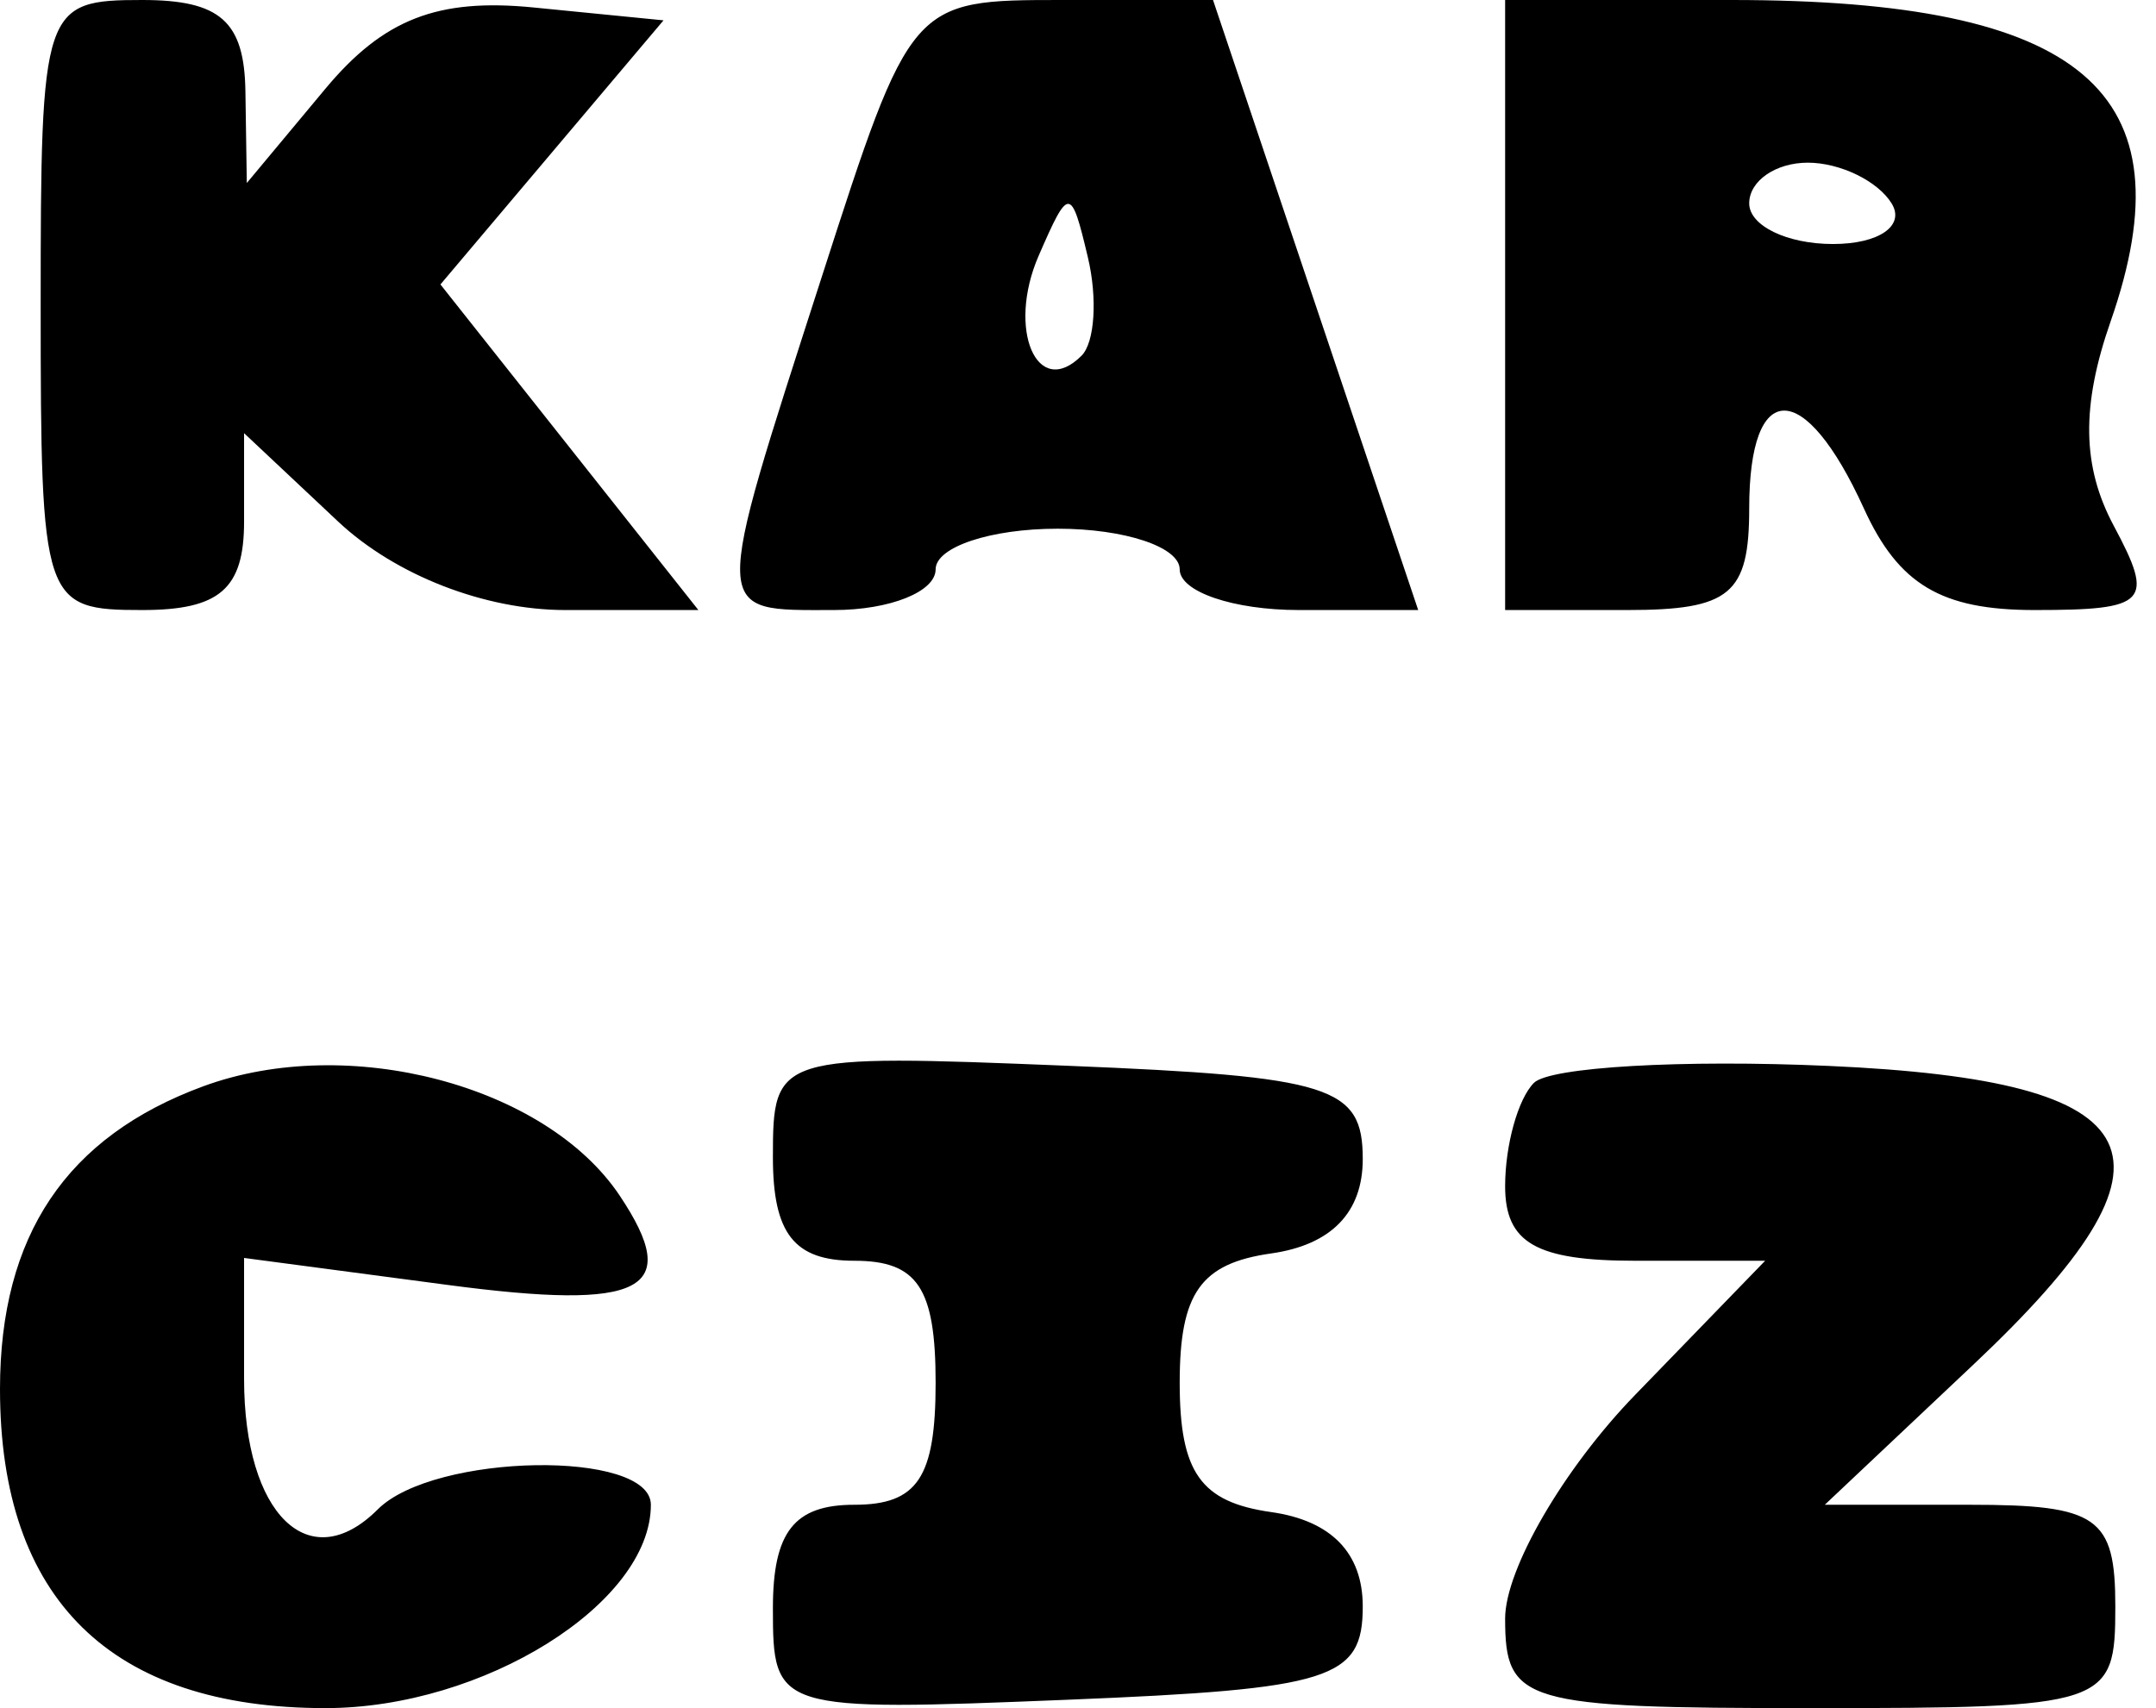
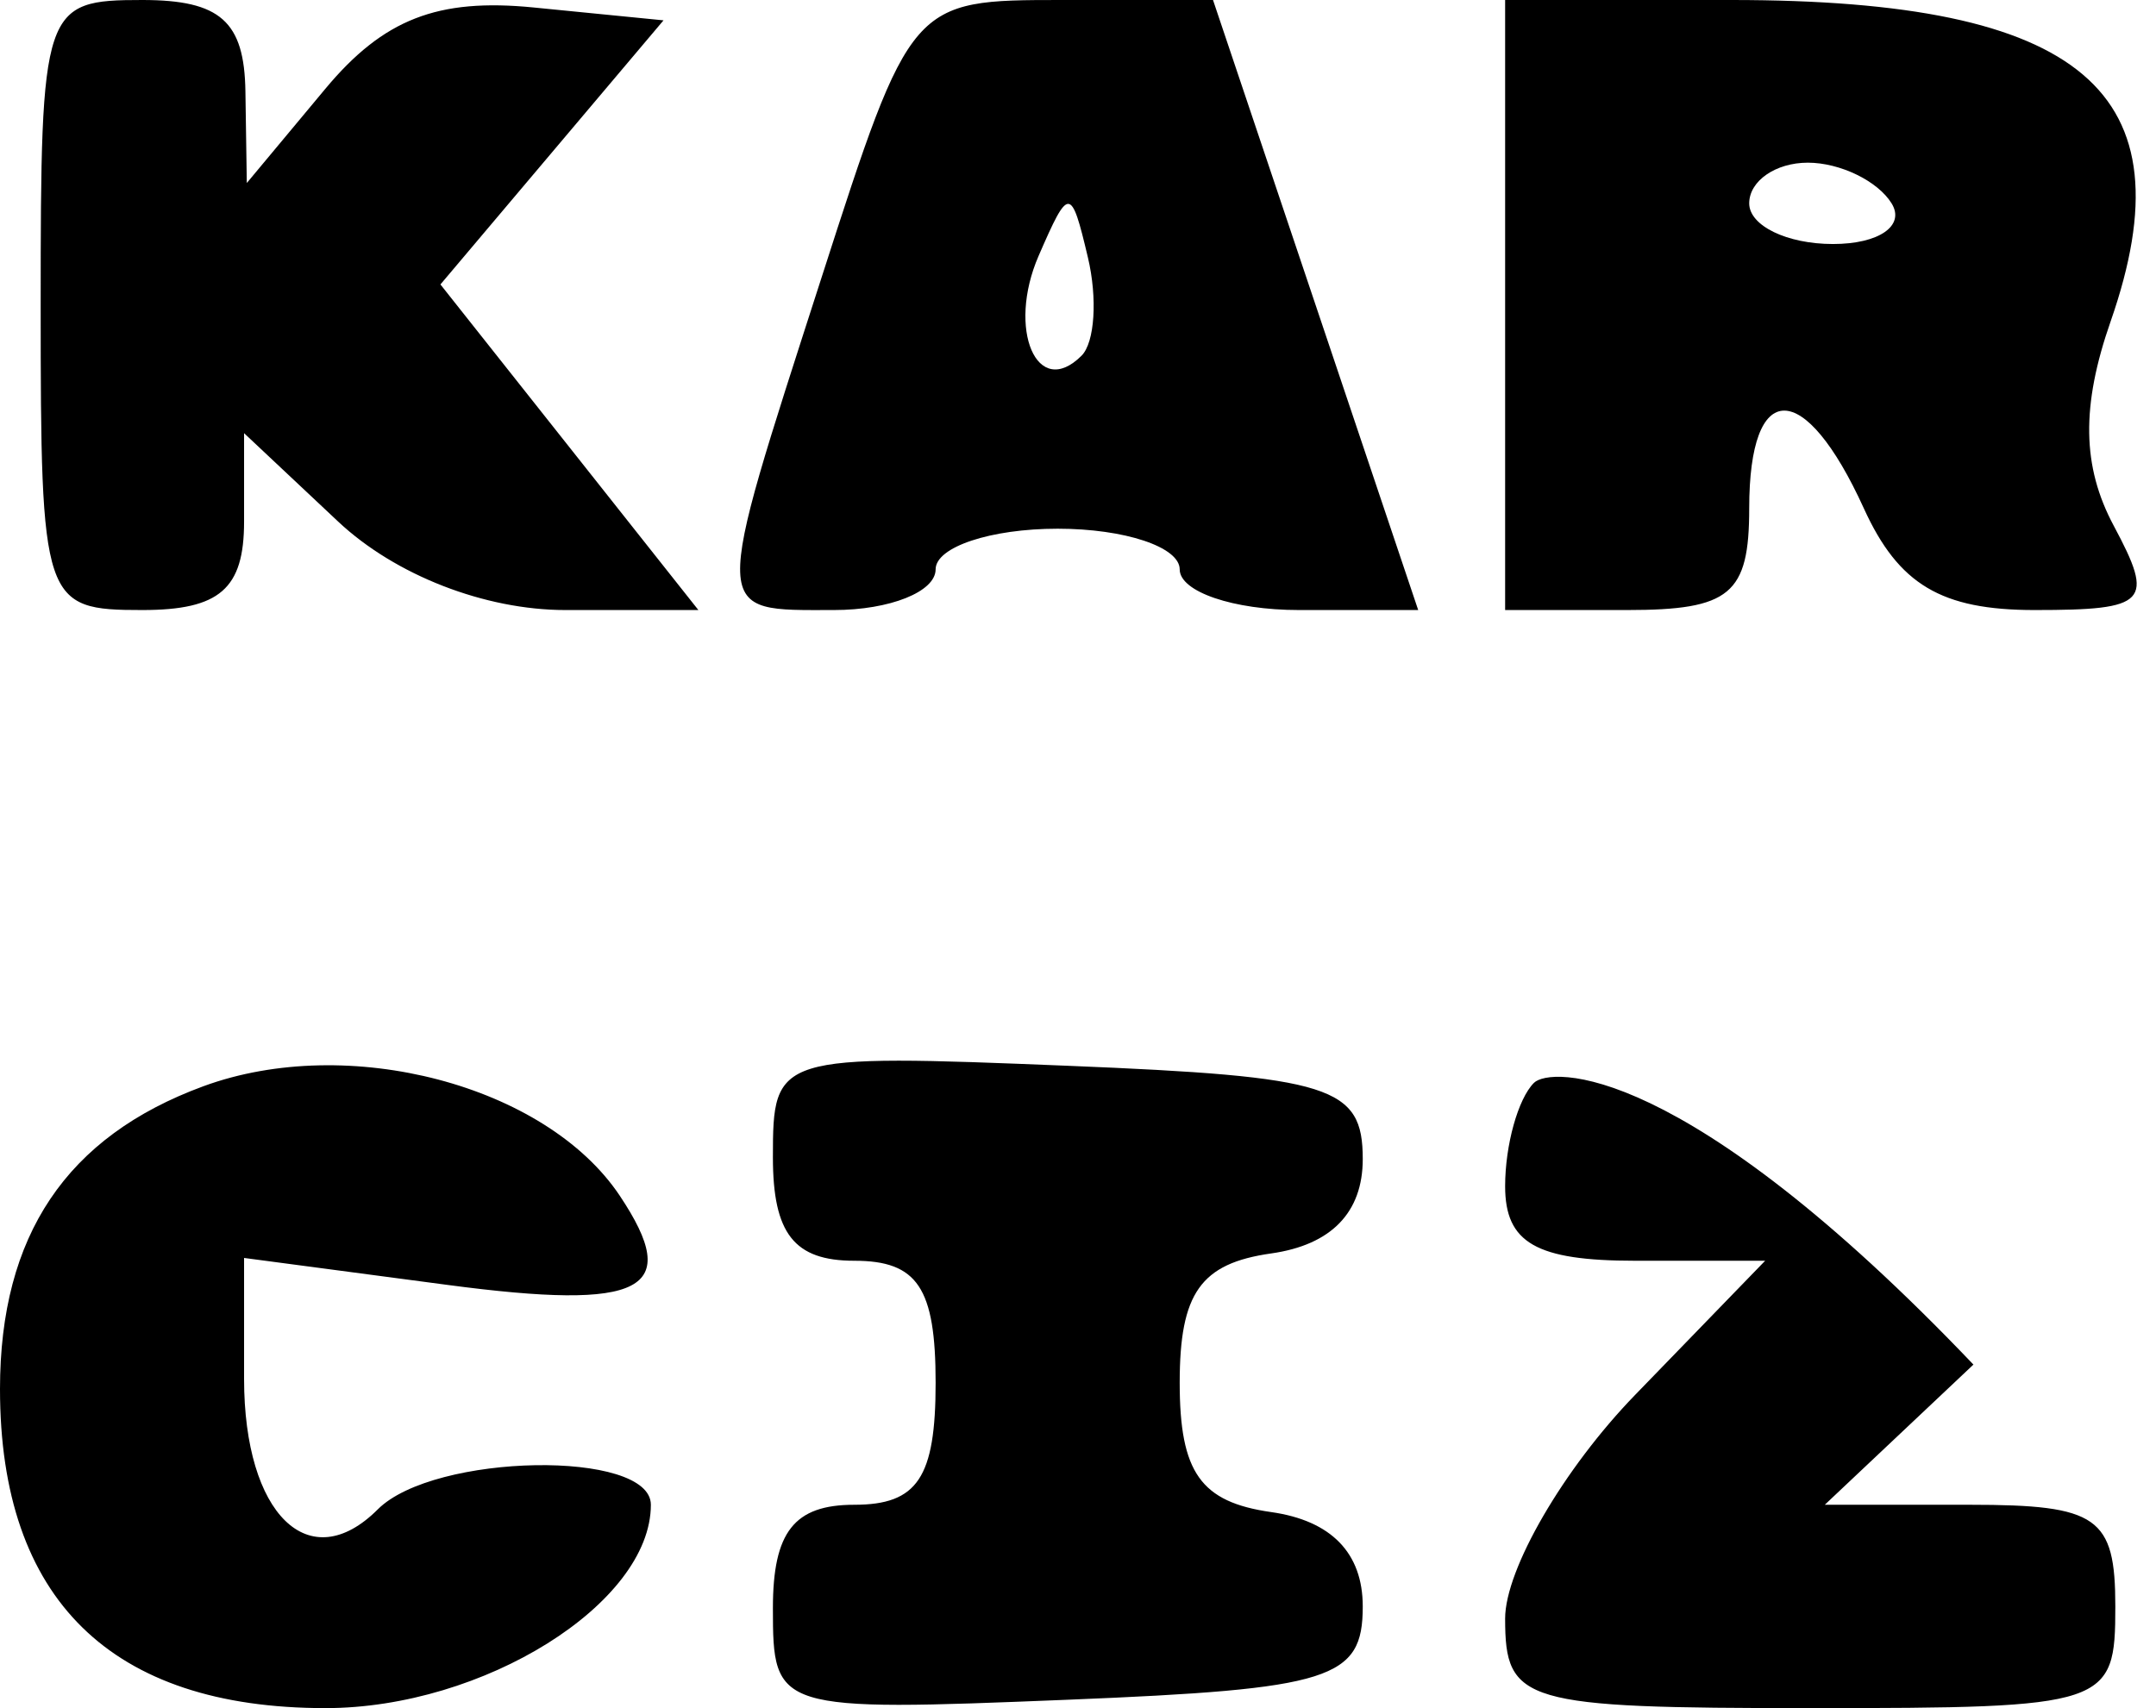
<svg xmlns="http://www.w3.org/2000/svg" width="53" height="42" viewBox="0 0 53 42" fill="none">
-   <path fill-rule="evenodd" clip-rule="evenodd" d="M1 7.5C1 14.833 1.056 15 3.5 15C5.4 15 6 14.478 6 12.826V10.651L8.314 12.826C9.717 14.143 11.918 15 13.898 15H17.168L13.998 10.997L10.827 6.994L13.569 3.747L16.311 0.5L13.119 0.184C10.757 -0.05 9.426 0.47 7.997 2.184L6.067 4.5L6.033 2.25C6.008 0.526 5.416 0 3.5 0C1.056 0 1 0.167 1 7.5ZM20.197 6.821C17.482 15.25 17.473 15 20.5 15C21.875 15 23 14.55 23 14C23 13.45 24.35 13 26 13C27.65 13 29 13.45 29 14C29 14.55 30.319 15 31.931 15H34.863L32.341 7.5L29.819 0H26.106C22.4 0 22.39 0.012 20.197 6.821ZM37 7.5V15H40C42.533 15 43 14.611 43 12.5C43 9.295 44.358 9.295 45.818 12.5C46.671 14.373 47.724 15 50.014 15C52.795 15 52.971 14.814 51.962 12.929C51.181 11.47 51.158 9.984 51.885 7.901C53.854 2.252 51.198 0 42.566 0H37V7.5ZM46.5 5C46.84 5.55 46.191 6 45.059 6C43.927 6 43 5.55 43 5C43 4.45 43.648 4 44.441 4C45.234 4 46.16 4.45 46.5 5ZM26.588 8.745C25.496 9.837 24.747 8.1 25.531 6.293C26.275 4.58 26.329 4.581 26.743 6.328C26.982 7.334 26.912 8.421 26.588 8.745ZM5 26.709C1.632 27.948 0 30.378 0 34.155C0 39.324 2.729 42 8 42C11.883 42 16 39.427 16 37C16 35.639 10.671 35.729 9.287 37.113C7.6 38.8 6 37.239 6 33.907V30.931L11 31.594C15.825 32.234 16.792 31.733 15.235 29.4C13.419 26.68 8.556 25.402 5 26.709ZM19 28.456C19 30.333 19.524 31 21 31C22.556 31 23 31.667 23 34C23 36.333 22.556 37 21 37C19.524 37 19 37.667 19 39.544C19 42.062 19.073 42.085 26.25 41.794C32.735 41.531 33.5 41.289 33.5 39.5C33.5 38.187 32.727 37.39 31.25 37.18C29.515 36.934 29 36.206 29 34C29 31.794 29.515 31.066 31.25 30.82C32.727 30.61 33.5 29.813 33.5 28.5C33.5 26.711 32.735 26.469 26.25 26.206C19.073 25.915 19 25.938 19 28.456ZM37.708 26.626C37.318 27.015 37 28.158 37 29.167C37 30.562 37.764 31 40.196 31H43.392L40.196 34.298C38.438 36.111 37 38.586 37 39.798C37 41.872 37.437 42 44.5 42C51.833 42 52 41.944 52 39.5C52 37.3 51.571 37 48.429 37H44.858L48.512 33.553C53.966 28.41 53.073 26.571 44.947 26.209C41.355 26.049 38.097 26.237 37.708 26.626Z" fill="black" />
+   <path fill-rule="evenodd" clip-rule="evenodd" d="M1 7.5C1 14.833 1.056 15 3.5 15C5.4 15 6 14.478 6 12.826V10.651L8.314 12.826C9.717 14.143 11.918 15 13.898 15H17.168L13.998 10.997L10.827 6.994L13.569 3.747L16.311 0.5L13.119 0.184C10.757 -0.05 9.426 0.47 7.997 2.184L6.067 4.5L6.033 2.25C6.008 0.526 5.416 0 3.5 0C1.056 0 1 0.167 1 7.5ZM20.197 6.821C17.482 15.25 17.473 15 20.5 15C21.875 15 23 14.55 23 14C23 13.45 24.35 13 26 13C27.65 13 29 13.45 29 14C29 14.55 30.319 15 31.931 15H34.863L32.341 7.5L29.819 0H26.106C22.4 0 22.39 0.012 20.197 6.821ZM37 7.5V15H40C42.533 15 43 14.611 43 12.5C43 9.295 44.358 9.295 45.818 12.5C46.671 14.373 47.724 15 50.014 15C52.795 15 52.971 14.814 51.962 12.929C51.181 11.47 51.158 9.984 51.885 7.901C53.854 2.252 51.198 0 42.566 0H37V7.5ZM46.5 5C46.84 5.55 46.191 6 45.059 6C43.927 6 43 5.55 43 5C43 4.45 43.648 4 44.441 4C45.234 4 46.16 4.45 46.5 5ZM26.588 8.745C25.496 9.837 24.747 8.1 25.531 6.293C26.275 4.58 26.329 4.581 26.743 6.328C26.982 7.334 26.912 8.421 26.588 8.745ZM5 26.709C1.632 27.948 0 30.378 0 34.155C0 39.324 2.729 42 8 42C11.883 42 16 39.427 16 37C16 35.639 10.671 35.729 9.287 37.113C7.6 38.8 6 37.239 6 33.907V30.931L11 31.594C15.825 32.234 16.792 31.733 15.235 29.4C13.419 26.68 8.556 25.402 5 26.709ZM19 28.456C19 30.333 19.524 31 21 31C22.556 31 23 31.667 23 34C23 36.333 22.556 37 21 37C19.524 37 19 37.667 19 39.544C19 42.062 19.073 42.085 26.25 41.794C32.735 41.531 33.5 41.289 33.5 39.5C33.5 38.187 32.727 37.39 31.25 37.18C29.515 36.934 29 36.206 29 34C29 31.794 29.515 31.066 31.25 30.82C32.727 30.61 33.5 29.813 33.5 28.5C33.5 26.711 32.735 26.469 26.25 26.206C19.073 25.915 19 25.938 19 28.456ZM37.708 26.626C37.318 27.015 37 28.158 37 29.167C37 30.562 37.764 31 40.196 31H43.392L40.196 34.298C38.438 36.111 37 38.586 37 39.798C37 41.872 37.437 42 44.5 42C51.833 42 52 41.944 52 39.5C52 37.3 51.571 37 48.429 37H44.858L48.512 33.553C41.355 26.049 38.097 26.237 37.708 26.626Z" fill="black" />
</svg>